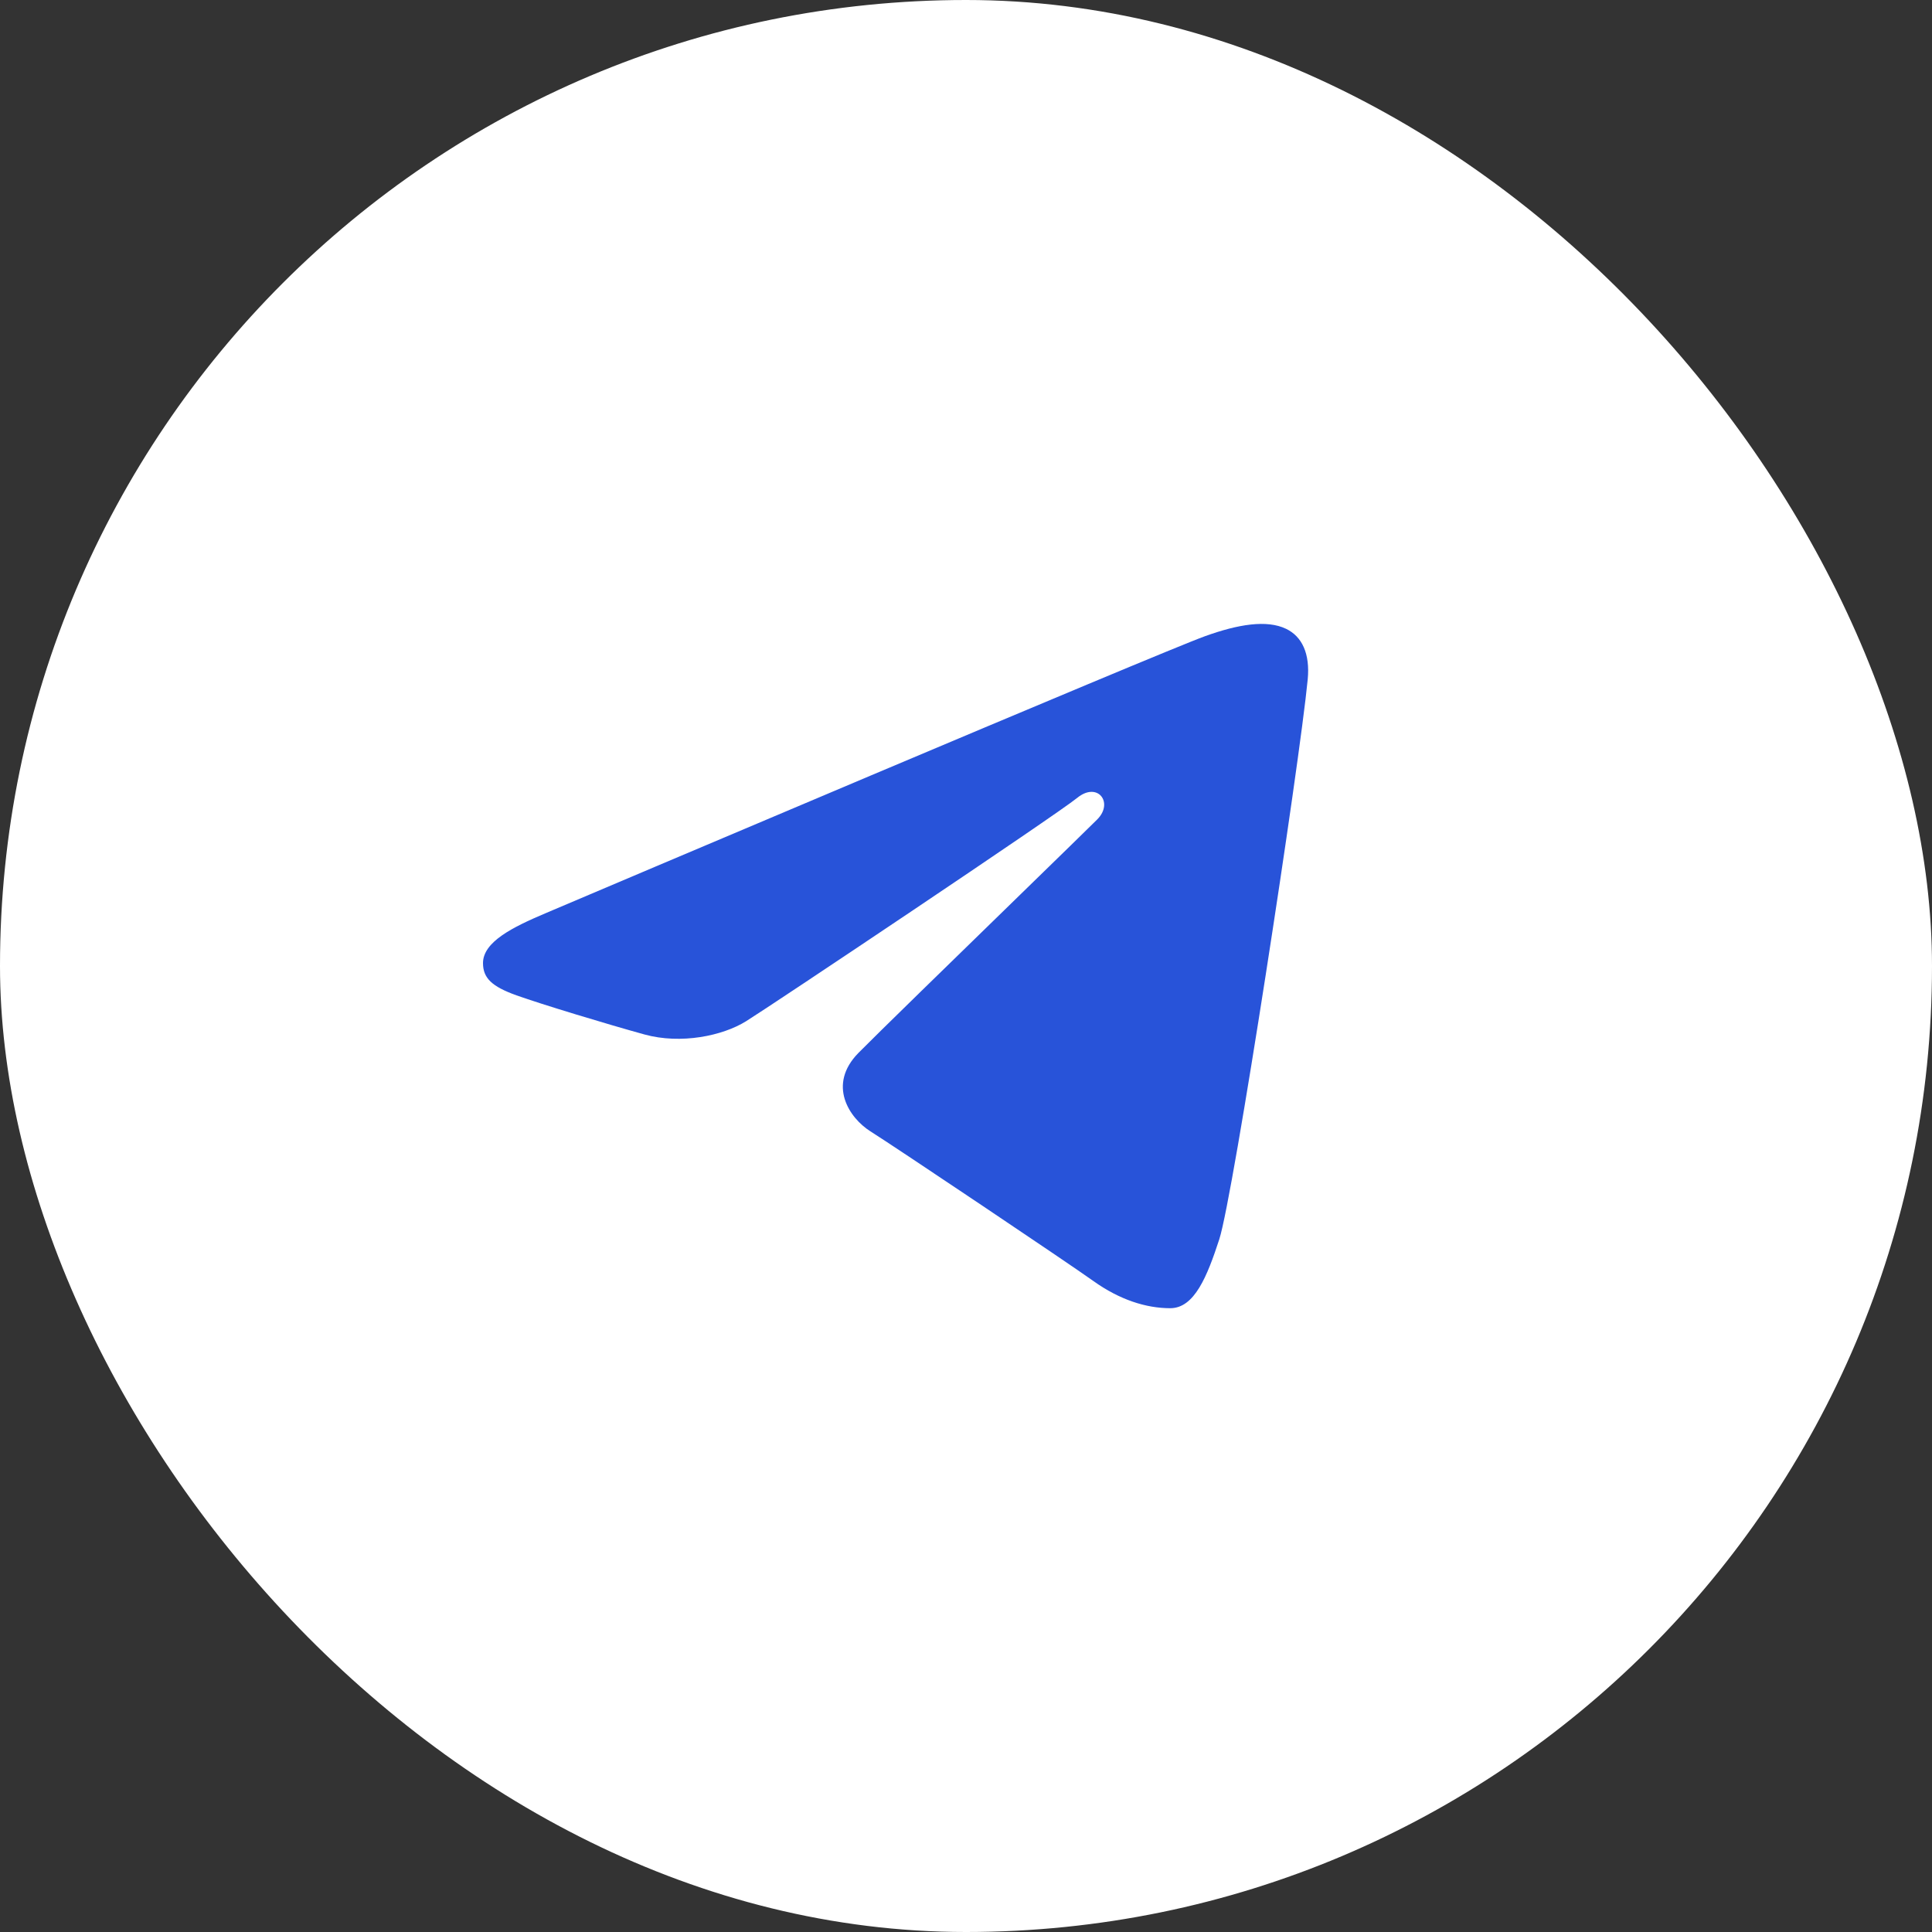
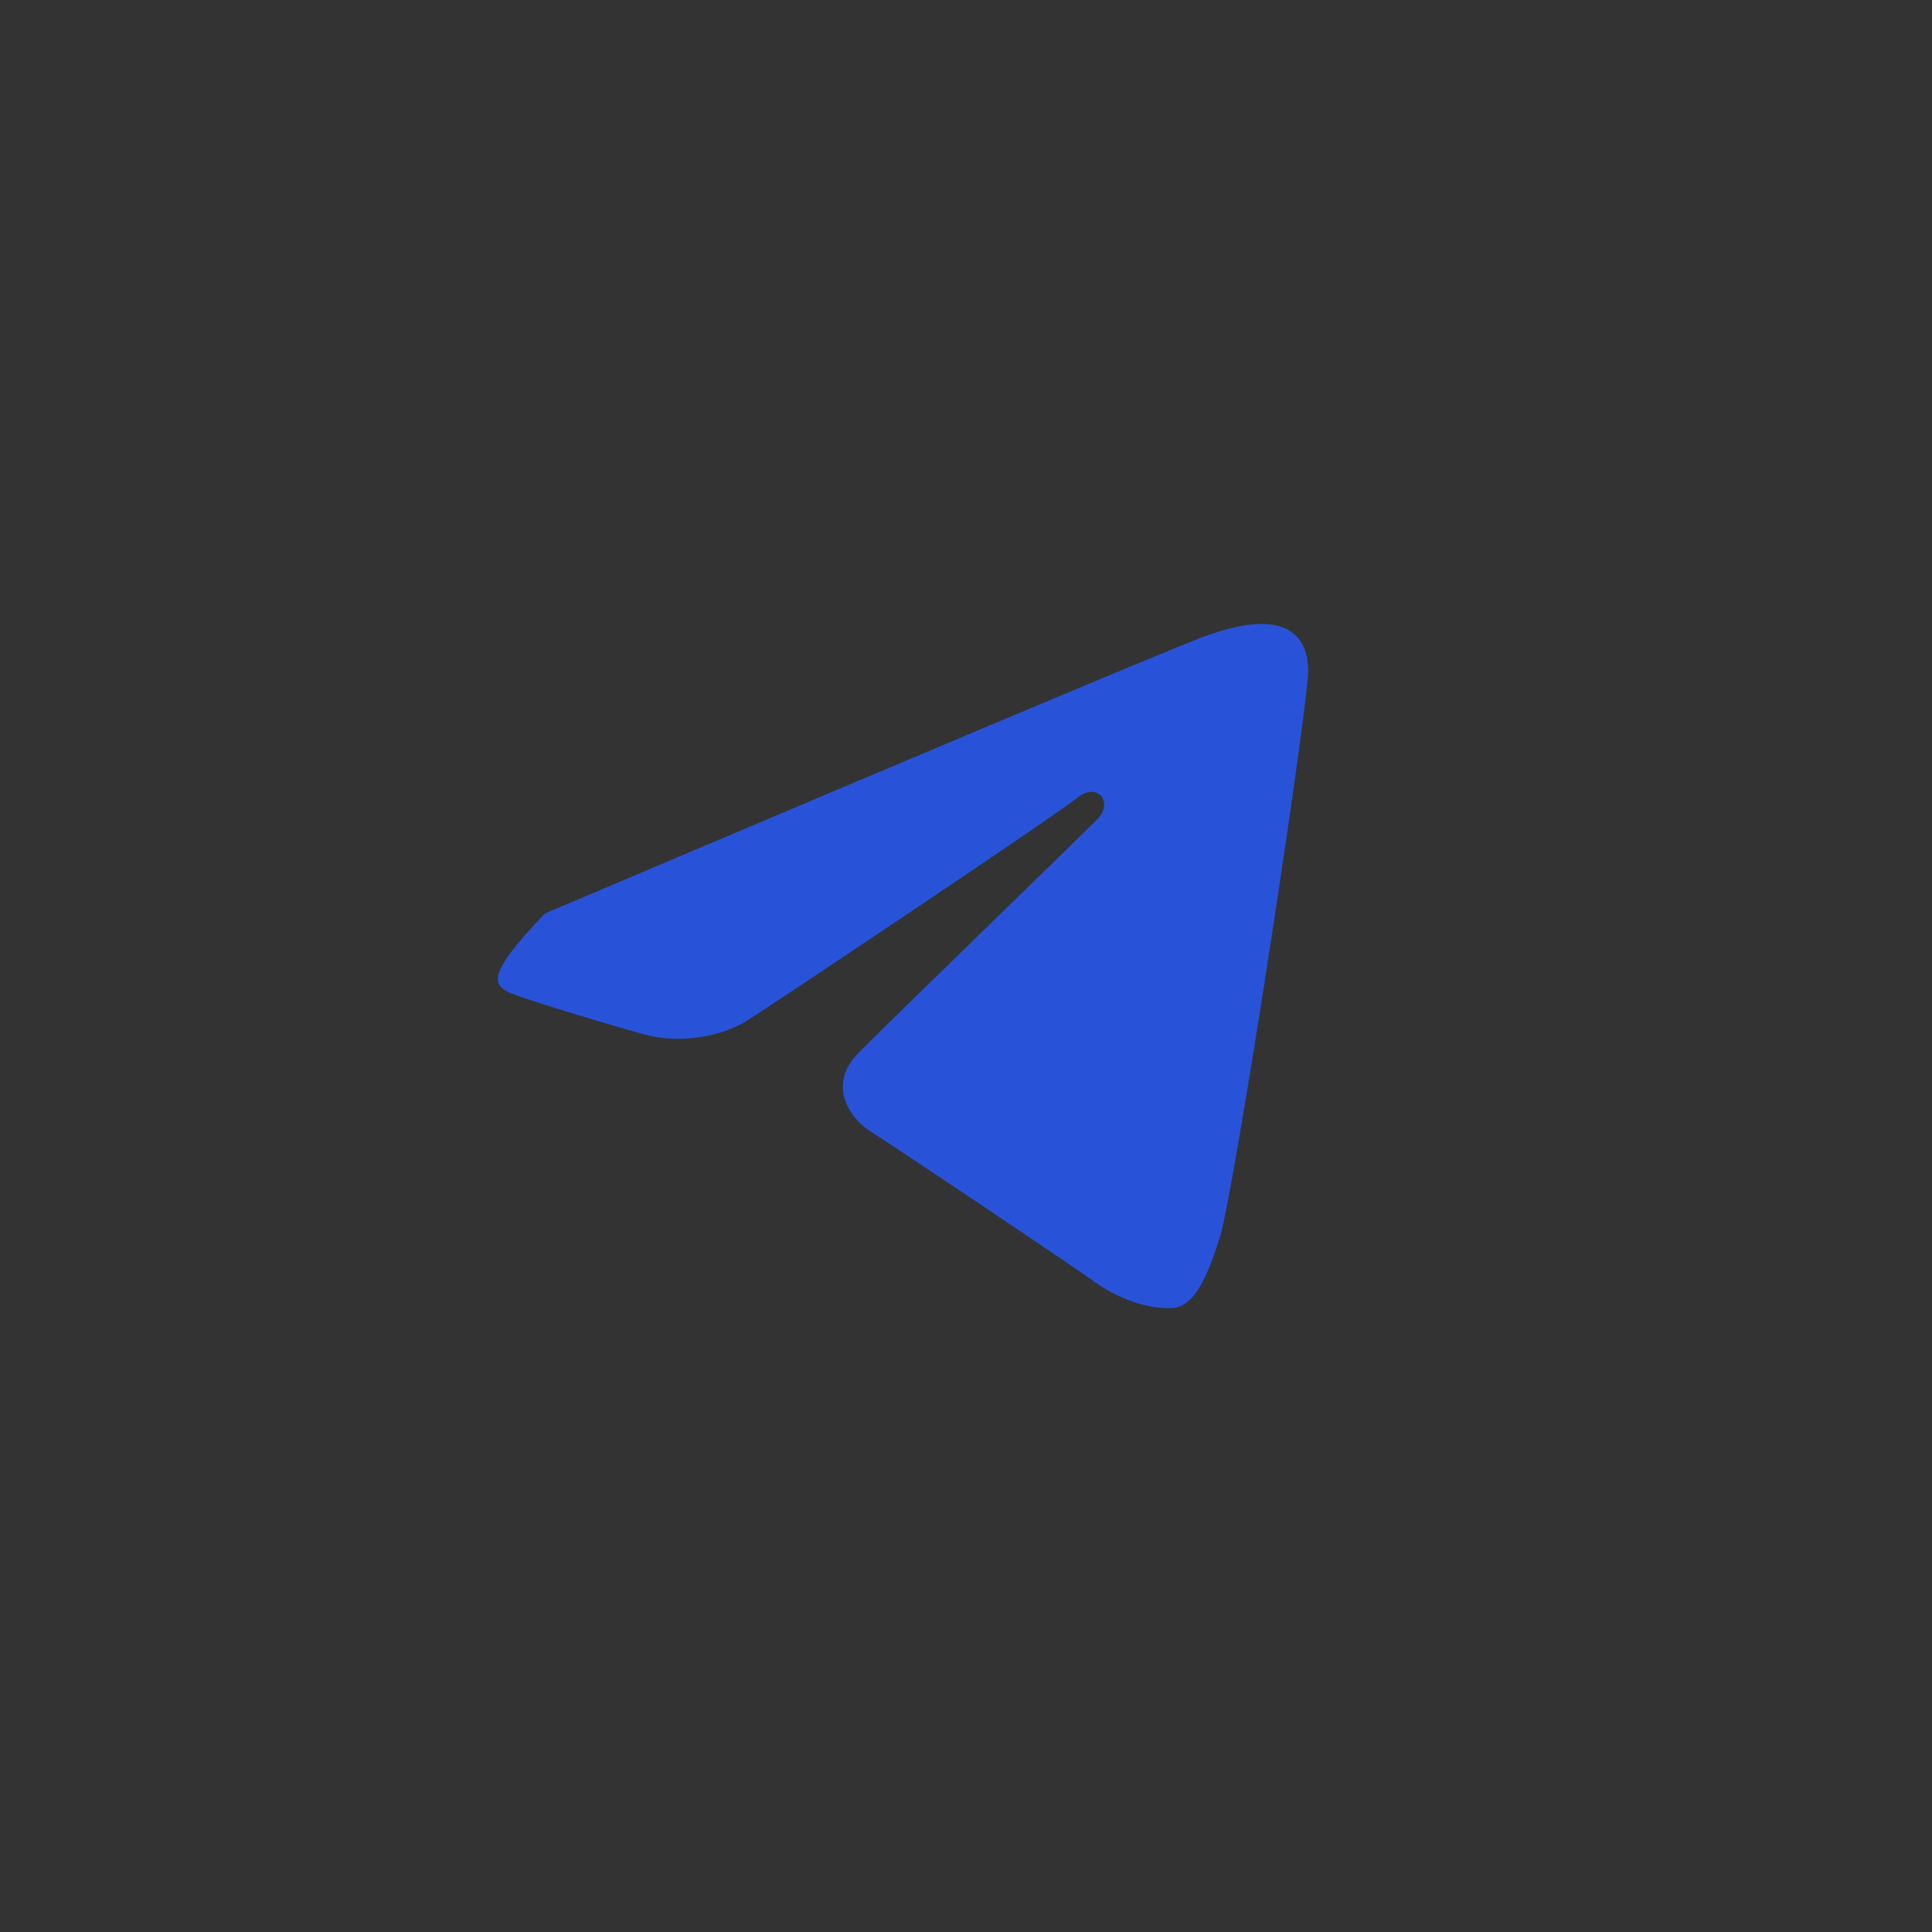
<svg xmlns="http://www.w3.org/2000/svg" width="32" height="32" viewBox="0 0 32 32" fill="none">
  <rect x="0" y="0" width="32" height="32" fill="#333333" stroke="none" />
-   <rect width="32" height="32" rx="16" fill="white" />
-   <path d="M20.195 20.527C20.428 19.81 21.524 12.661 21.66 11.252C21.7 10.825 21.566 10.542 21.301 10.415C20.982 10.262 20.509 10.339 19.96 10.537C19.207 10.808 9.582 14.894 9.026 15.13C8.499 15.354 8 15.598 8 15.952C8 16.201 8.148 16.34 8.554 16.486C8.978 16.637 10.044 16.96 10.674 17.134C11.28 17.301 11.97 17.156 12.357 16.915C12.768 16.66 17.501 13.494 17.841 13.216C18.18 12.939 18.451 13.294 18.174 13.572C18.069 13.677 17.539 14.194 16.897 14.819C15.842 15.846 14.485 17.168 14.219 17.439C13.698 17.969 14.068 18.518 14.416 18.738C14.815 18.989 17.681 20.911 18.113 21.22C18.545 21.528 18.982 21.668 19.383 21.668C19.784 21.668 19.995 21.14 20.195 20.527Z" fill="#2853D9" />
+   <path d="M20.195 20.527C20.428 19.81 21.524 12.661 21.66 11.252C21.7 10.825 21.566 10.542 21.301 10.415C20.982 10.262 20.509 10.339 19.96 10.537C19.207 10.808 9.582 14.894 9.026 15.13C8 16.201 8.148 16.34 8.554 16.486C8.978 16.637 10.044 16.96 10.674 17.134C11.28 17.301 11.97 17.156 12.357 16.915C12.768 16.66 17.501 13.494 17.841 13.216C18.18 12.939 18.451 13.294 18.174 13.572C18.069 13.677 17.539 14.194 16.897 14.819C15.842 15.846 14.485 17.168 14.219 17.439C13.698 17.969 14.068 18.518 14.416 18.738C14.815 18.989 17.681 20.911 18.113 21.22C18.545 21.528 18.982 21.668 19.383 21.668C19.784 21.668 19.995 21.14 20.195 20.527Z" fill="#2853D9" />
</svg>